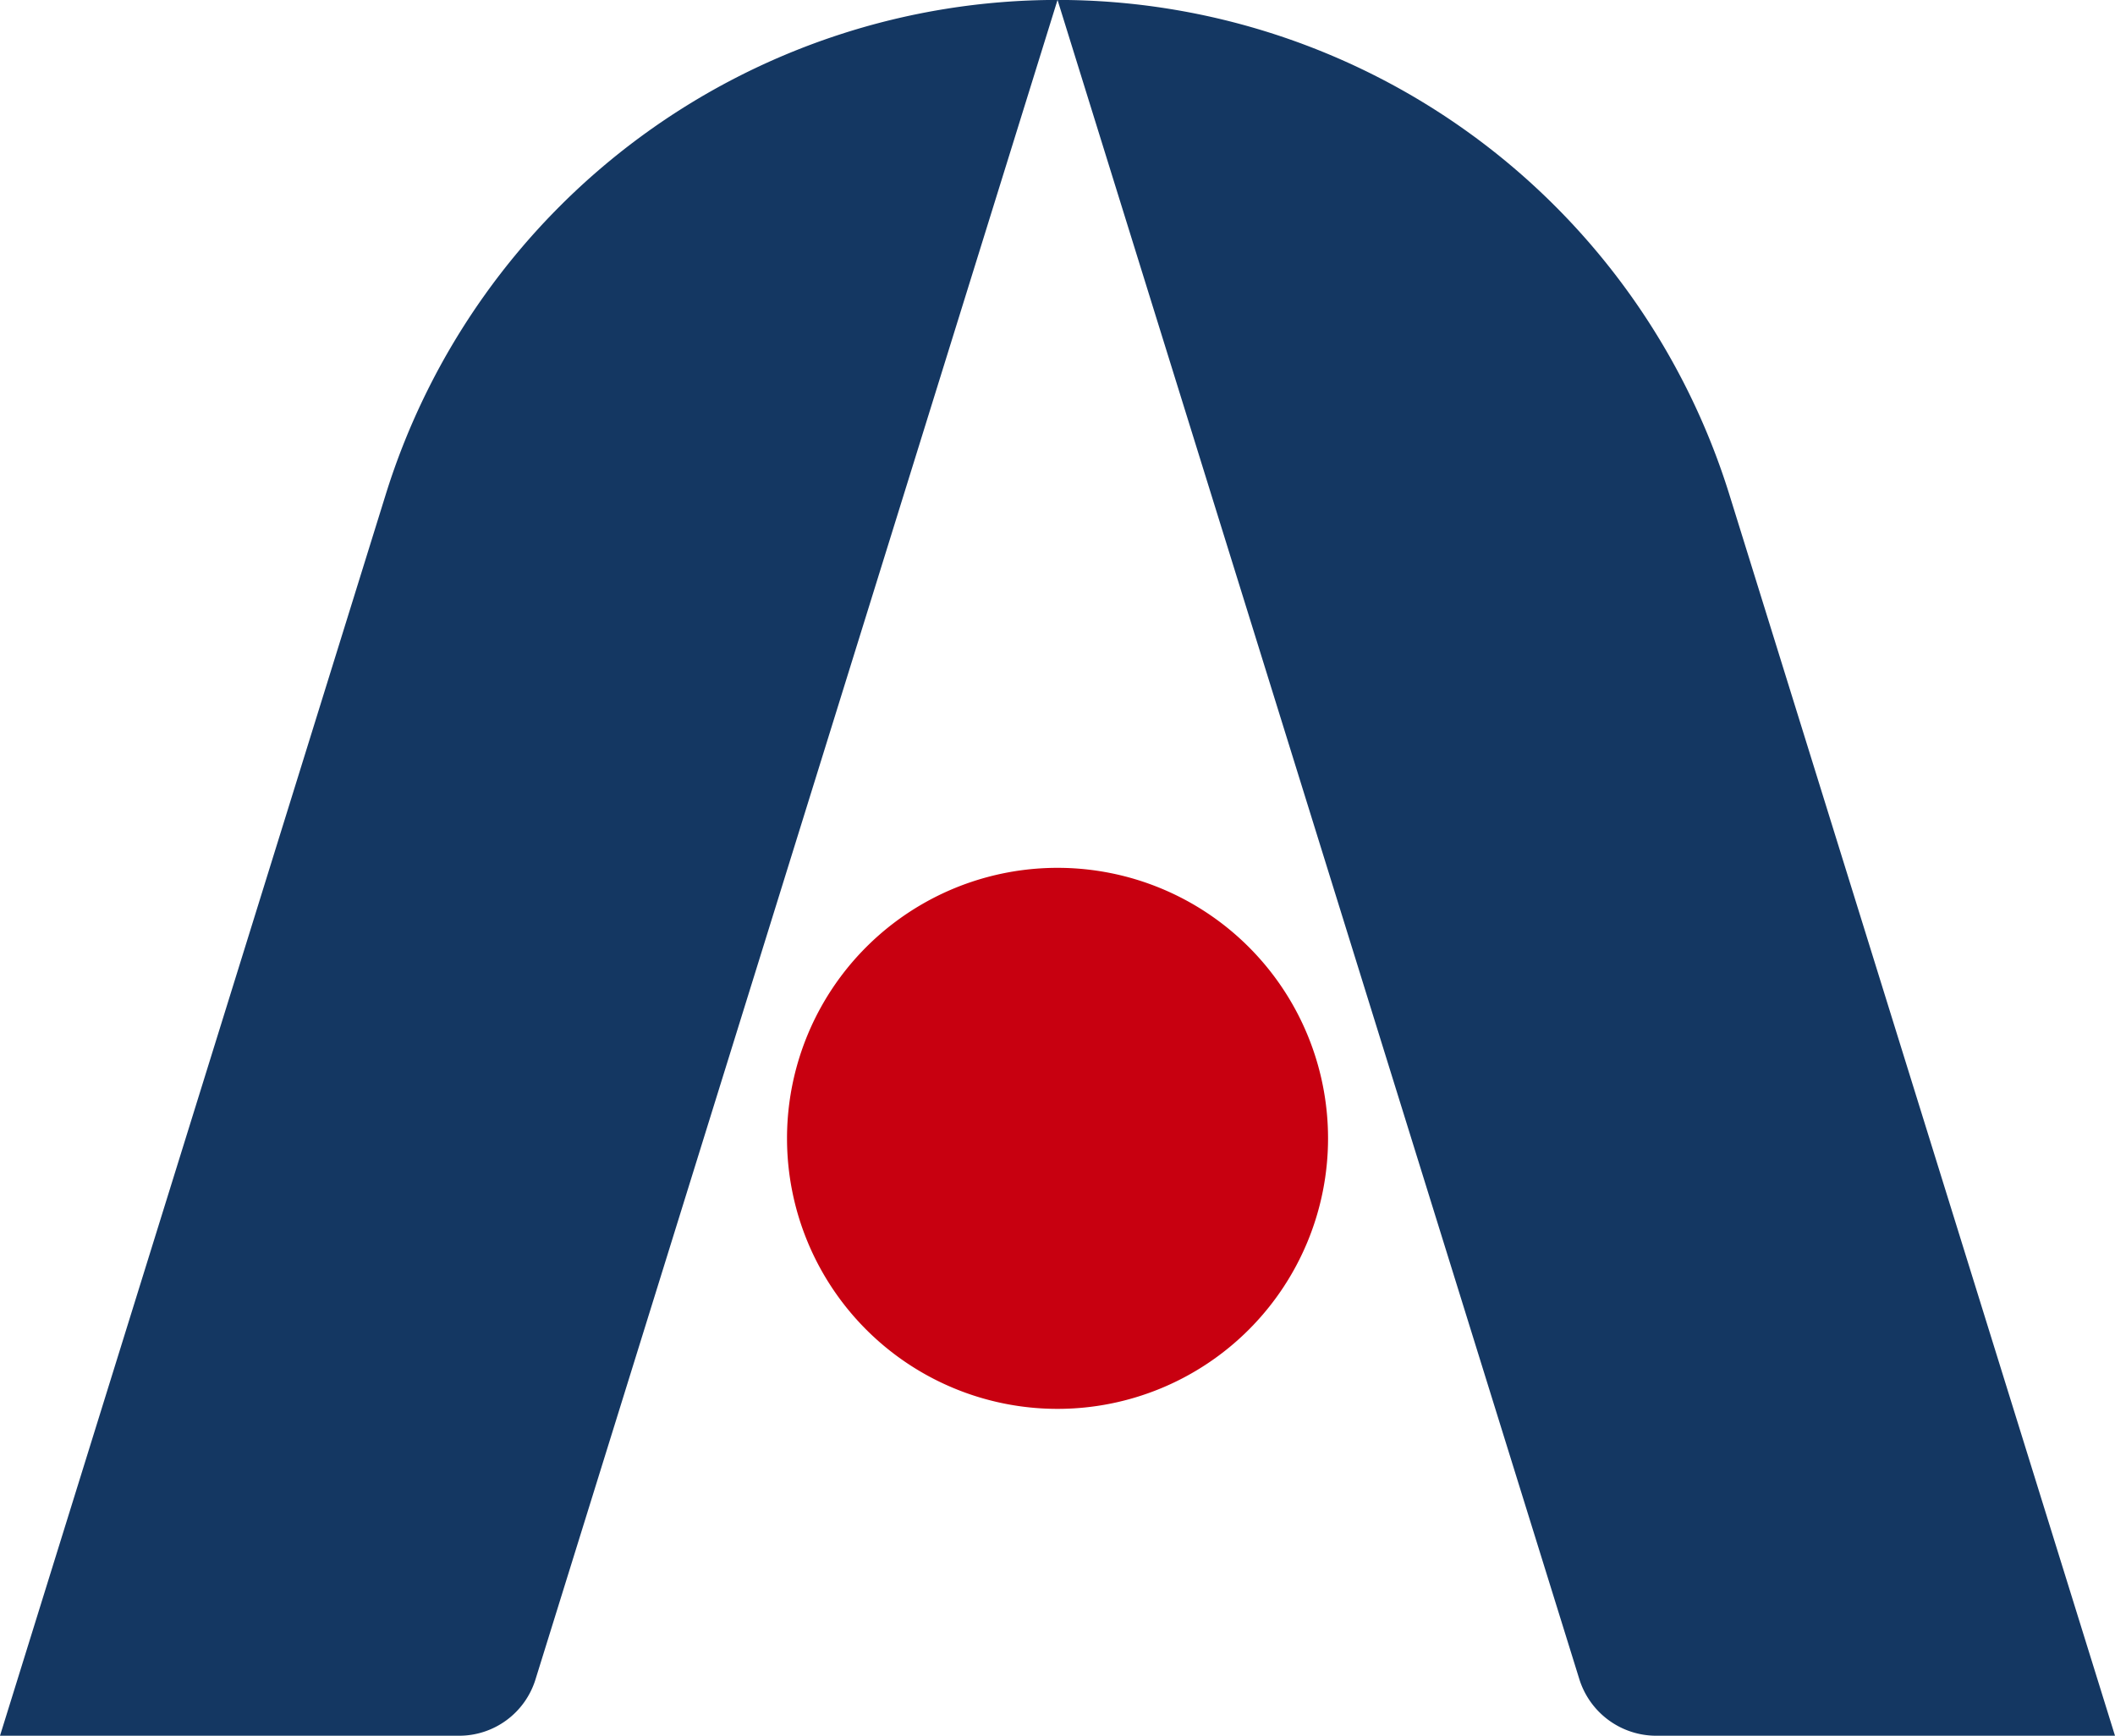
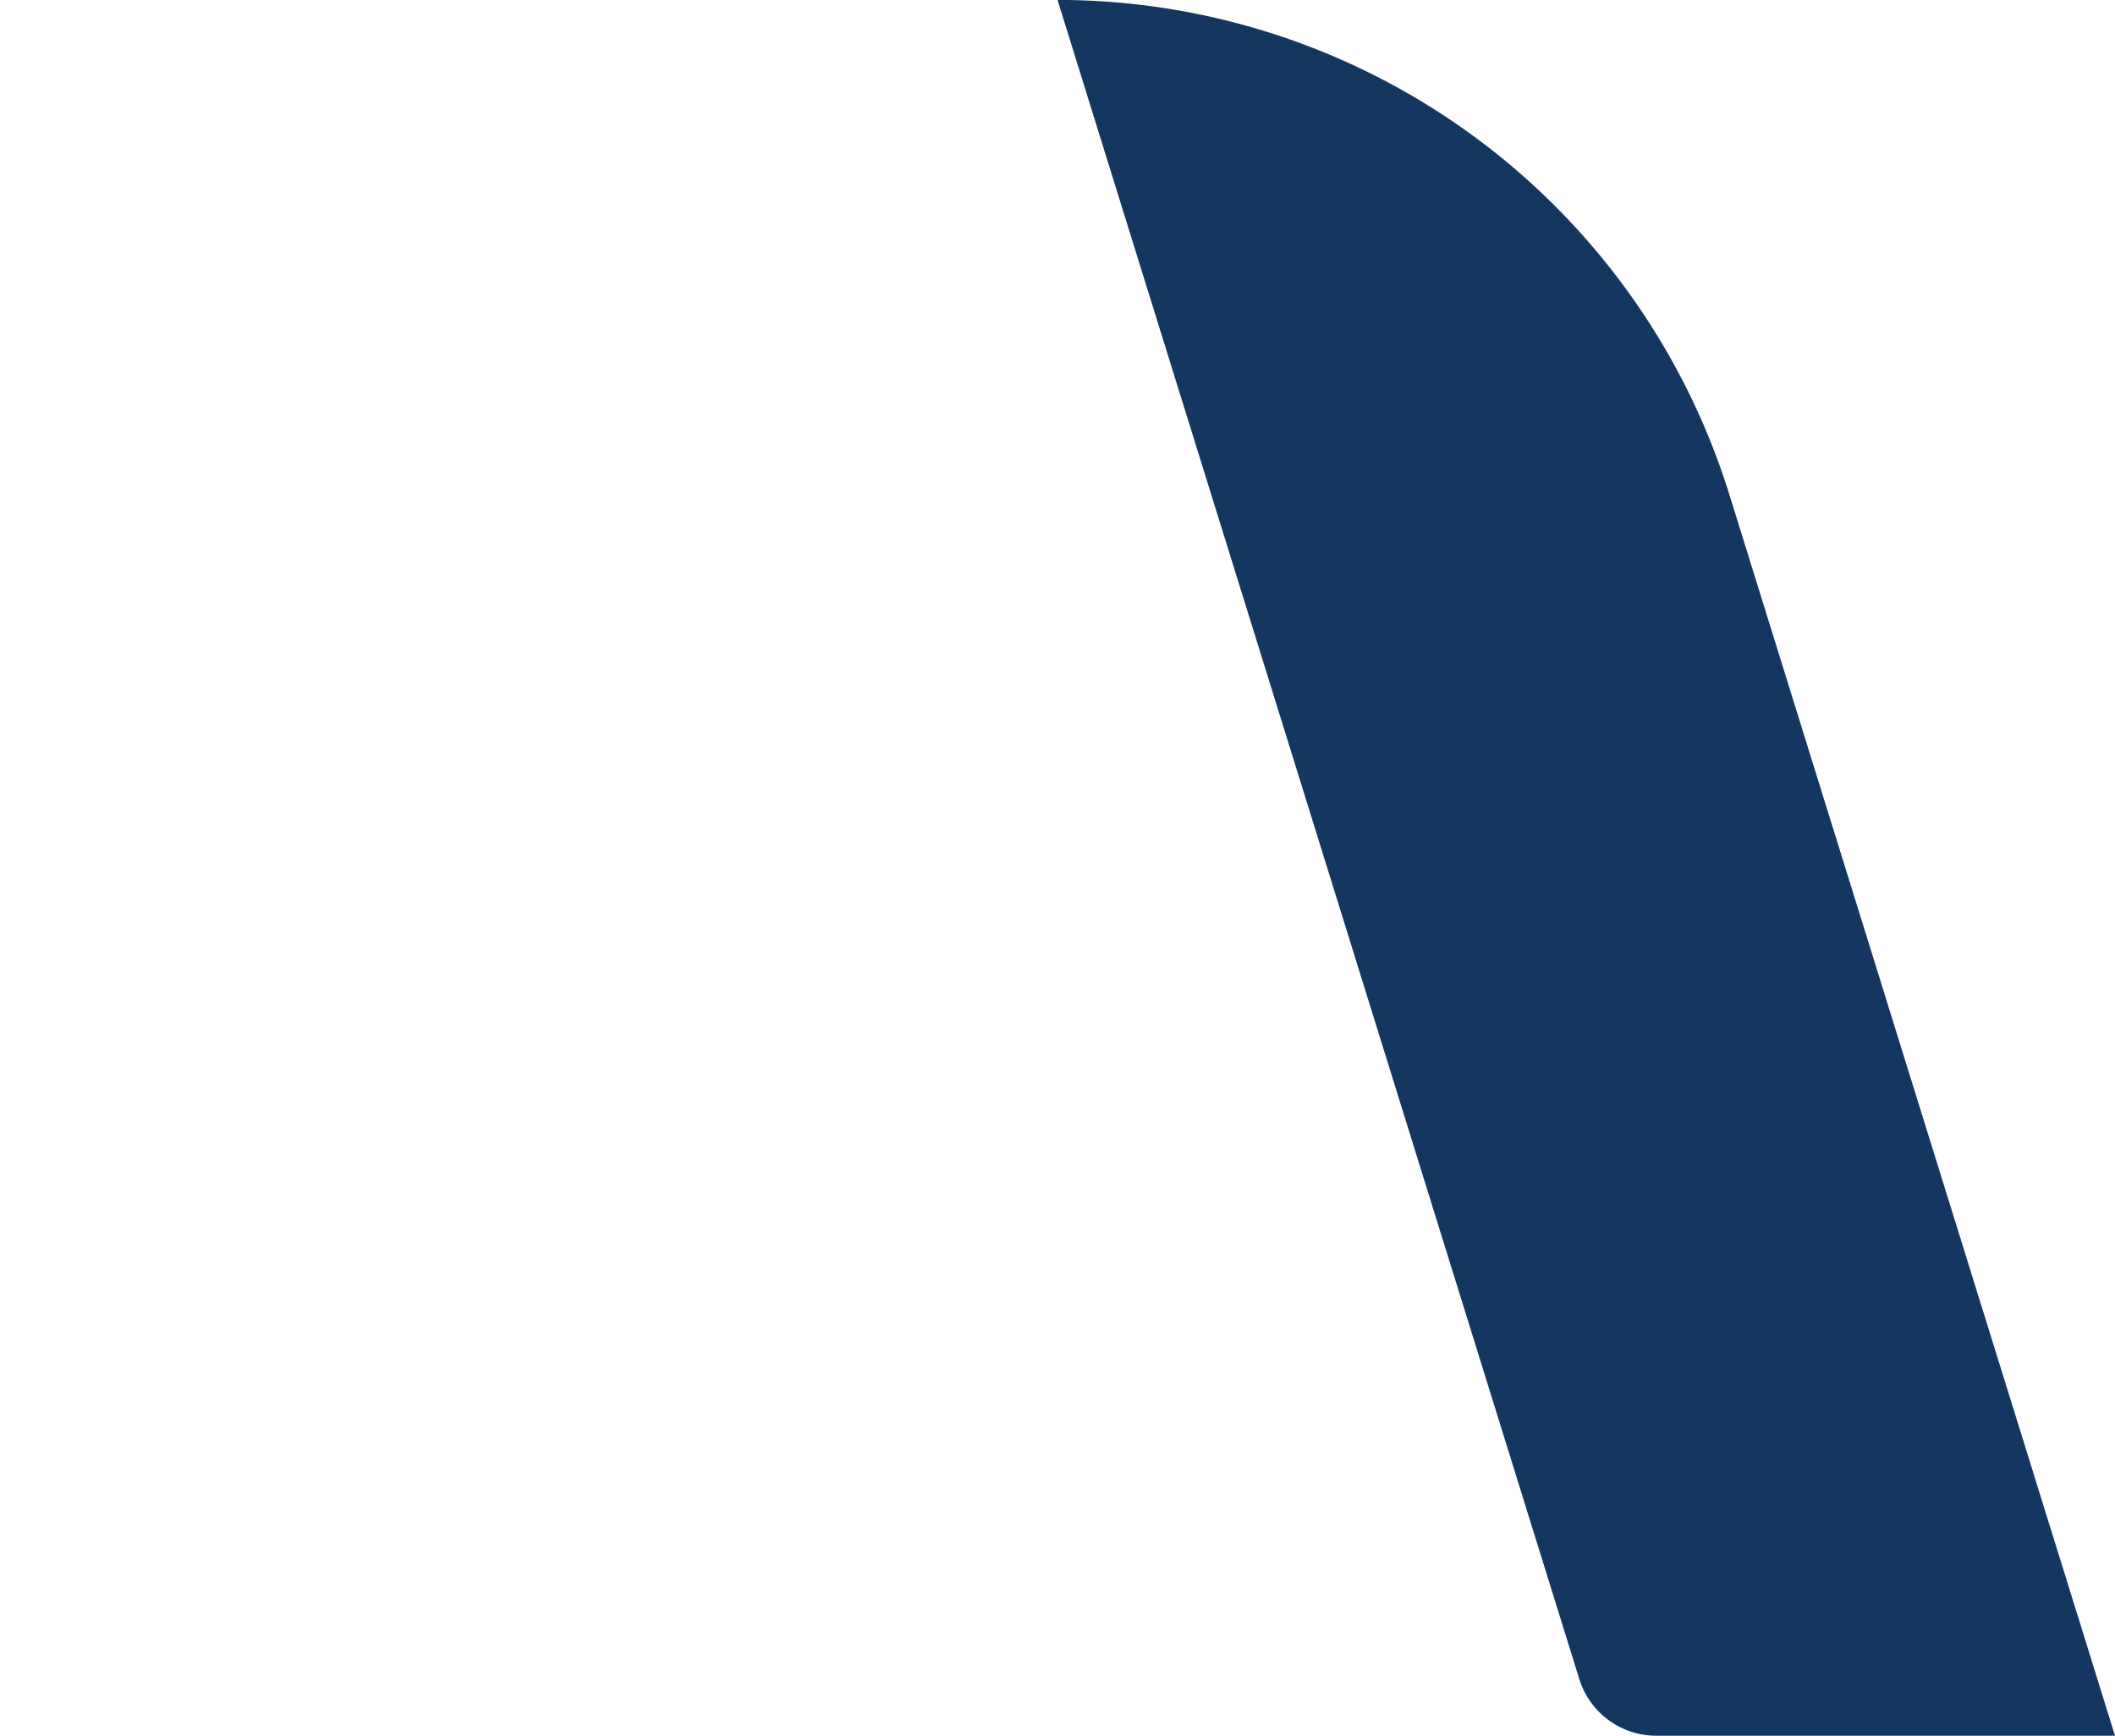
<svg xmlns="http://www.w3.org/2000/svg" width="32.243" height="26.461" viewBox="0 0 32.243 26.461">
  <g id="favicon" transform="translate(0 -0.414)">
-     <path id="Tracciato_1" data-name="Tracciato 1" d="M16.122,1.2h0A10.726,10.726,0,0,0,5.879,8.744L0,27.662H7a1.218,1.218,0,0,0,1.163-.857Z" transform="translate(0 -0.787)" fill="#143762" />
    <path id="Tracciato_2" data-name="Tracciato 2" d="M46.779,1.2h0A10.726,10.726,0,0,1,57.022,8.744L62.9,27.662H55.907a1.229,1.229,0,0,1-1.174-.865Z" transform="translate(-30.657 -0.787)" fill="#143762" />
-     <path id="Tracciato_3" data-name="Tracciato 3" d="M38.937,39.591a4.124,4.124,0,1,1-4.124,4.125,4.124,4.124,0,0,1,4.124-4.125" transform="translate(-22.815 -25.947)" fill="#c80010" />
  </g>
</svg>